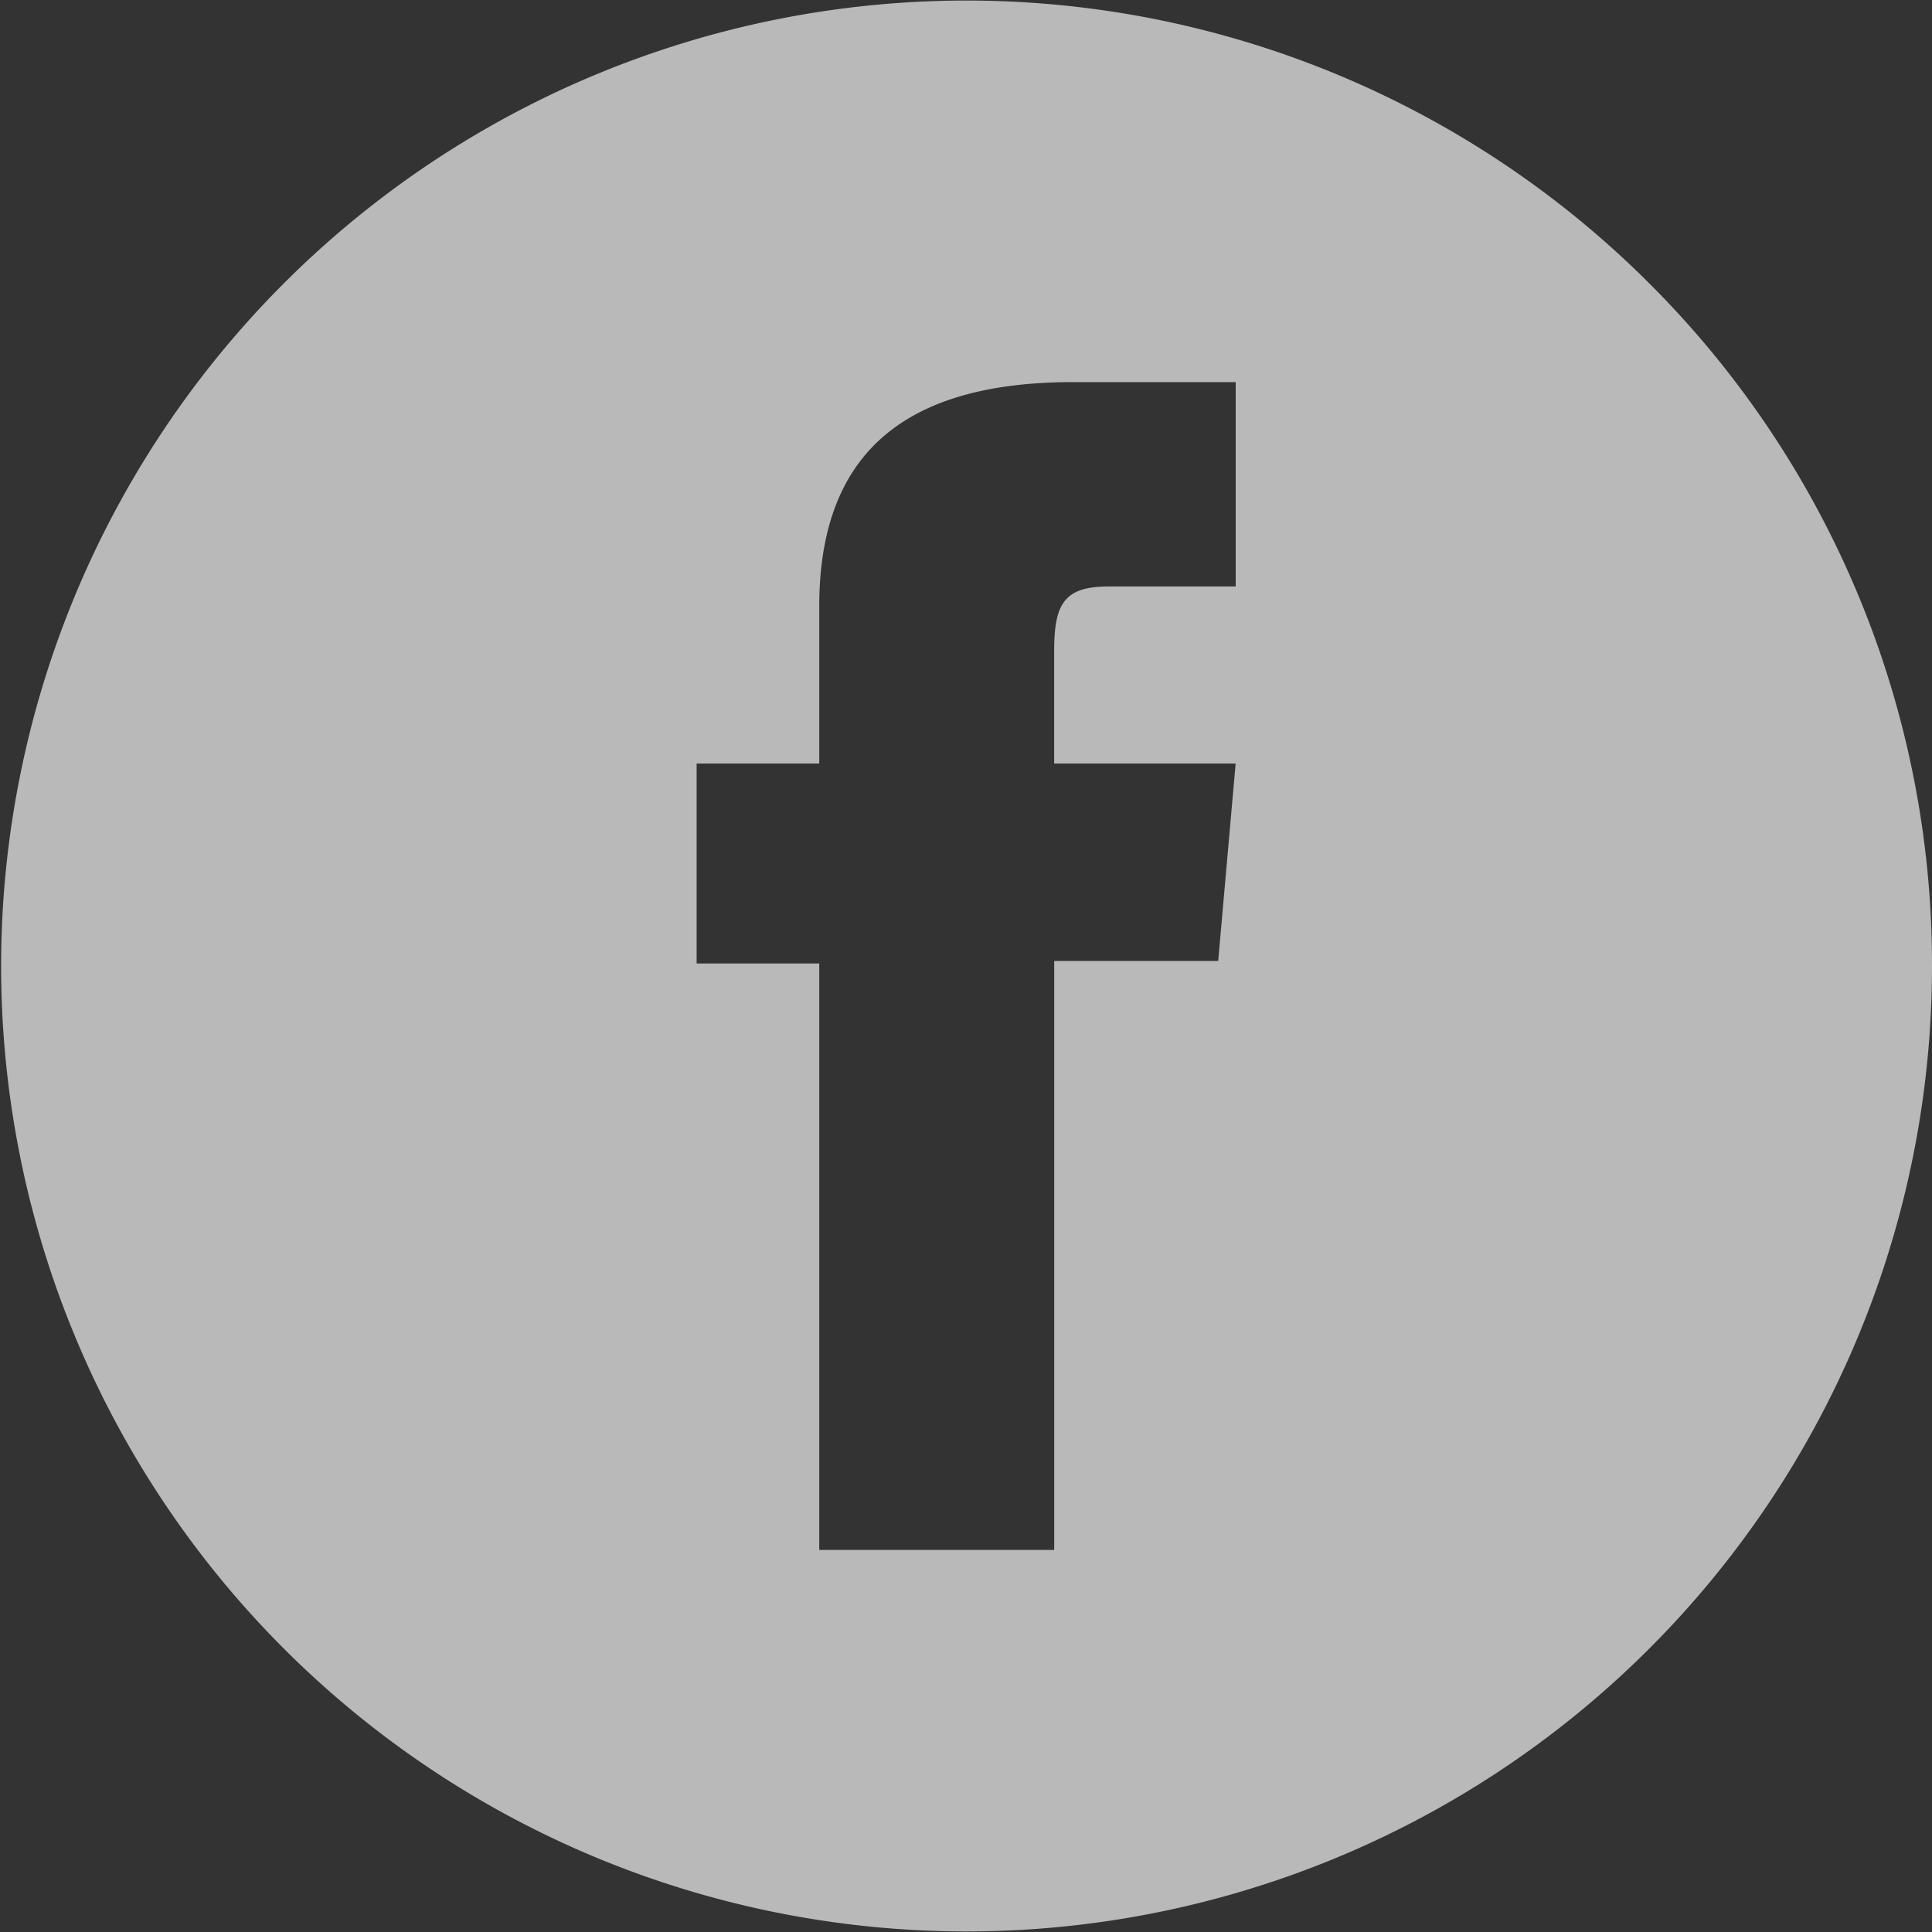
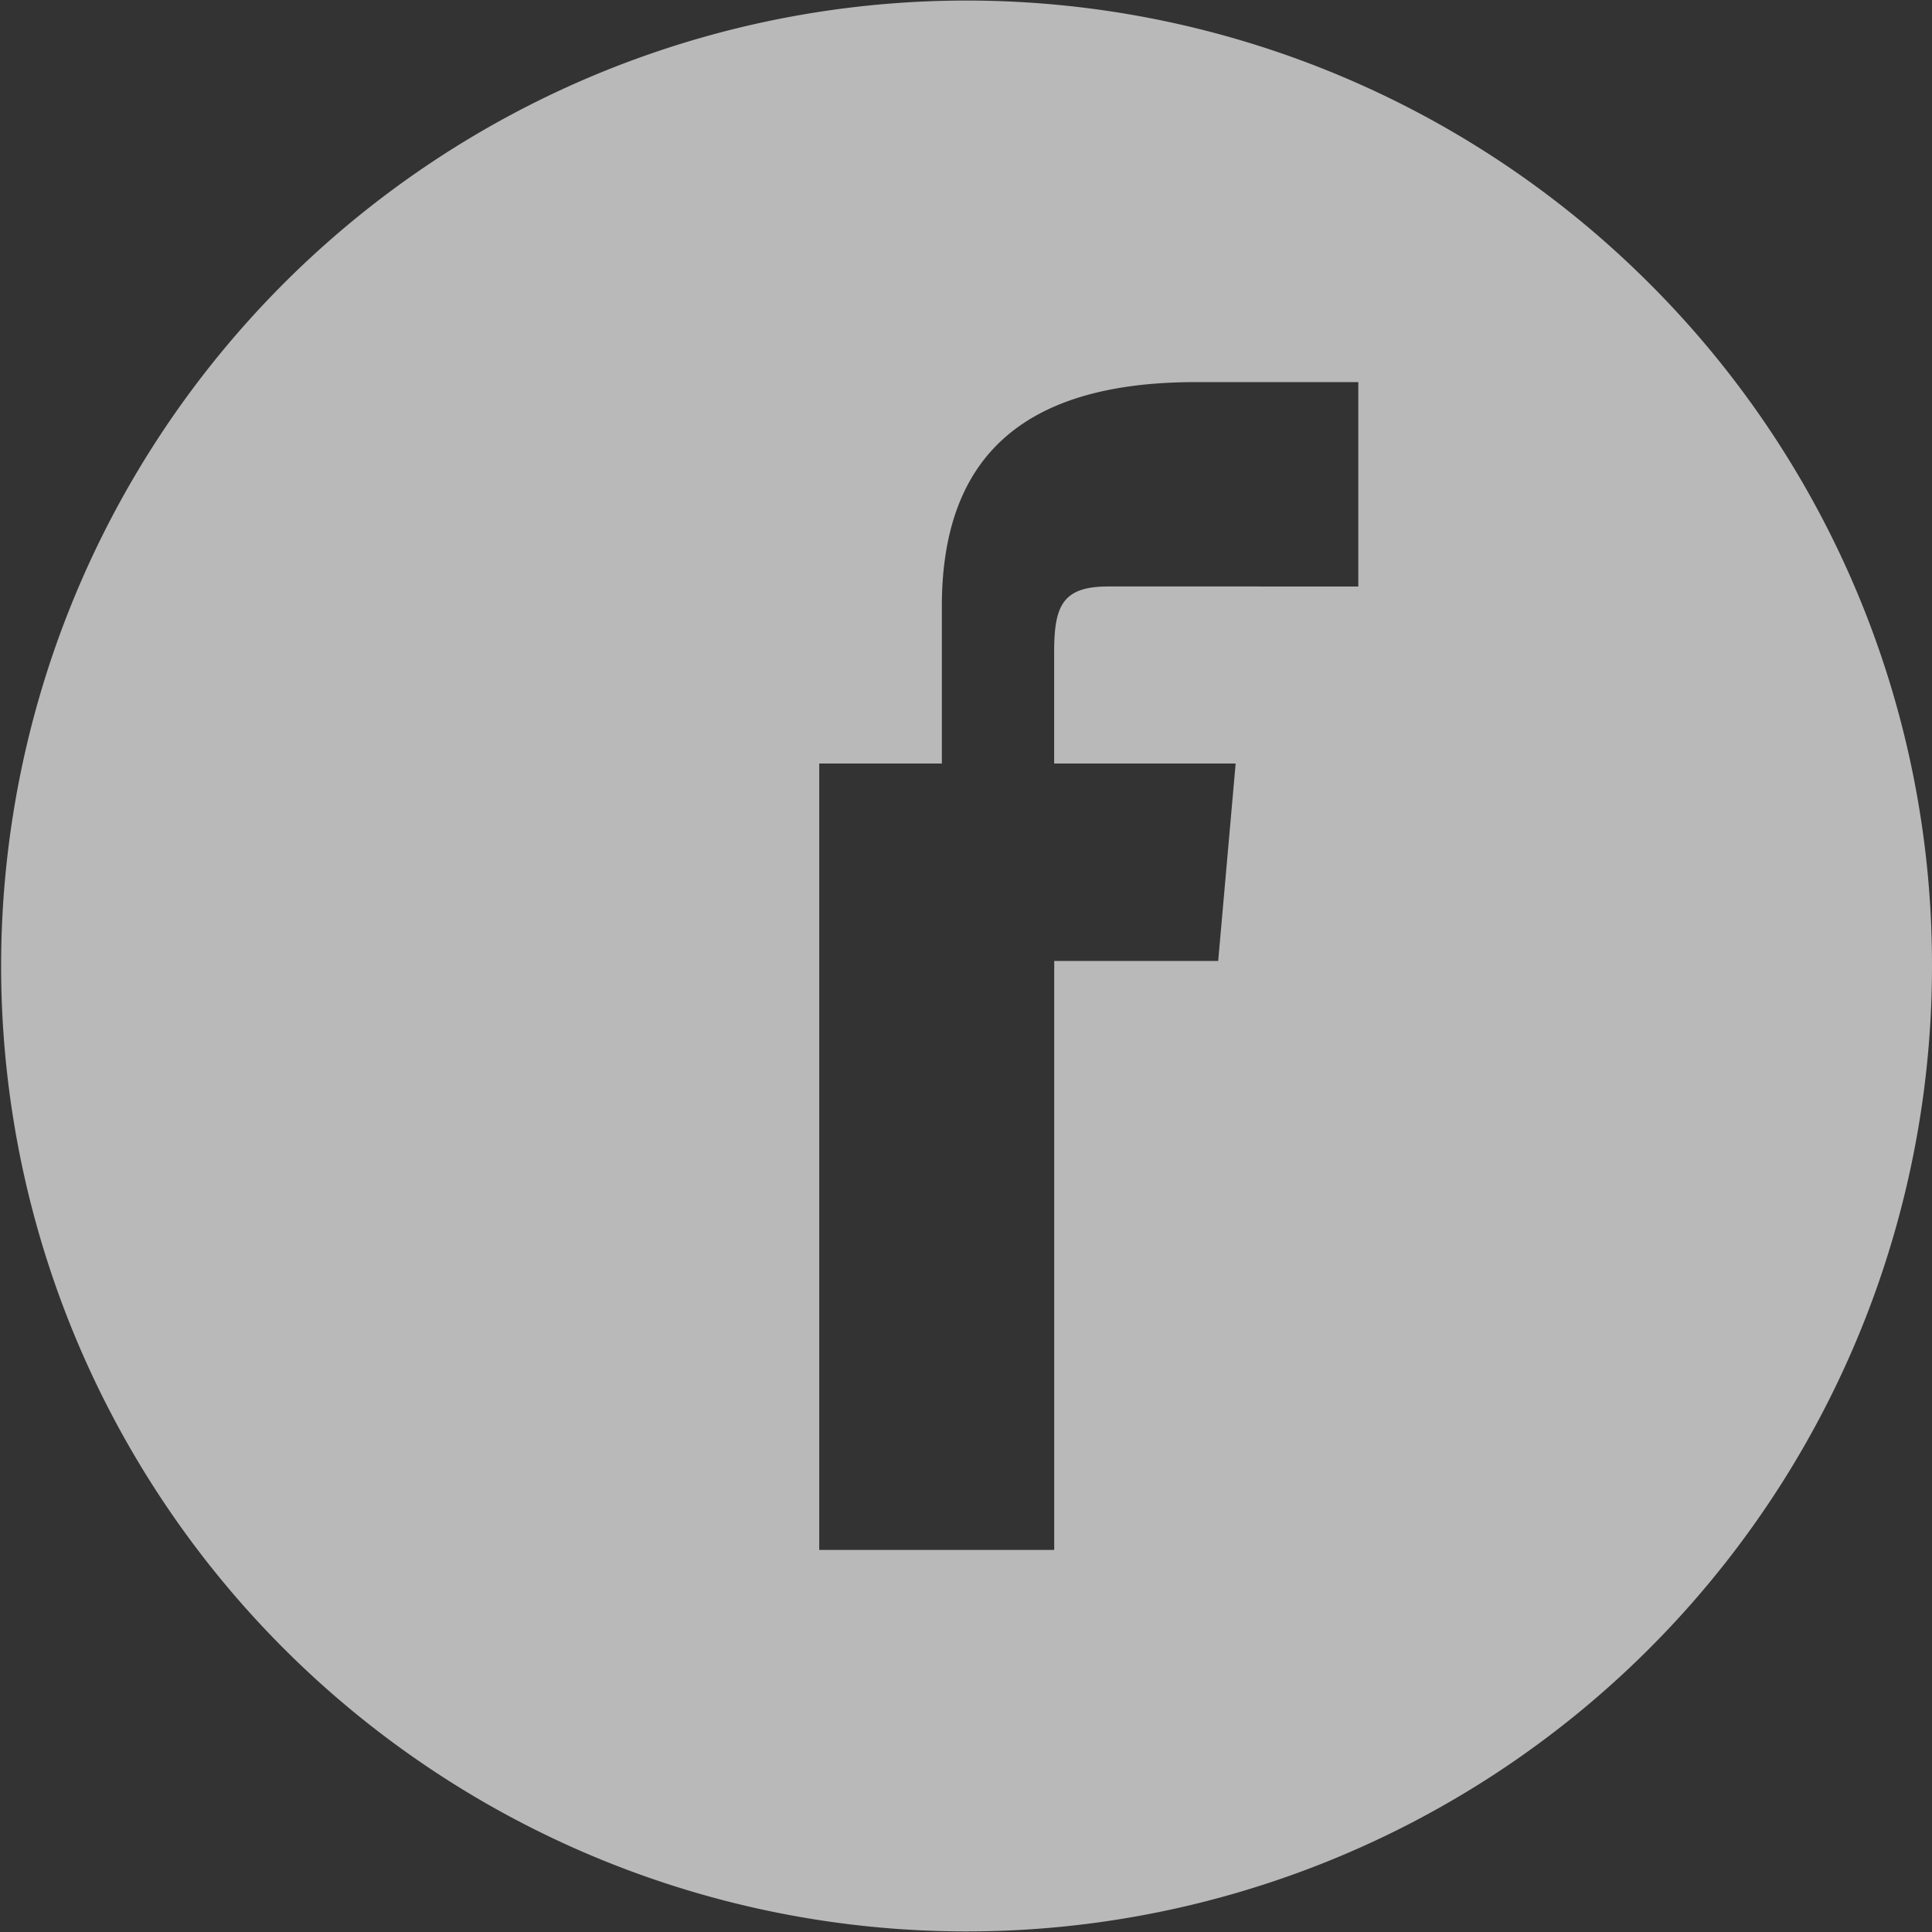
<svg xmlns="http://www.w3.org/2000/svg" width="34.32" height="34.32" viewBox="0 0 34.32 34.32">
  <rect x="0" y="0" width="34.32" height="34.32" fill="#333333" stroke="none" />
  <g id="XMLID_1419_" transform="translate(-10.66 -9.66)" opacity="0.653">
-     <path id="Tracé_61630" data-name="Tracé 61630" d="M39.952,14.688A17.15,17.15,0,1,0,44.98,26.82,17.089,17.089,0,0,0,39.952,14.688Zm-7.347,5.39H30.348c-.8,0-.962.328-.962,1.154v1.991h3.224L32.3,26.73H29.387V37.193H25.213V26.775H23.035V23.223h2.178V20.435c0-2.619,1.4-3.987,4.508-3.987h2.89v3.631Z" fill="#fff" />
+     <path id="Tracé_61630" data-name="Tracé 61630" d="M39.952,14.688A17.15,17.15,0,1,0,44.98,26.82,17.089,17.089,0,0,0,39.952,14.688Zm-7.347,5.39H30.348c-.8,0-.962.328-.962,1.154v1.991h3.224L32.3,26.73H29.387V37.193H25.213V26.775V23.223h2.178V20.435c0-2.619,1.4-3.987,4.508-3.987h2.89v3.631Z" fill="#fff" />
  </g>
</svg>